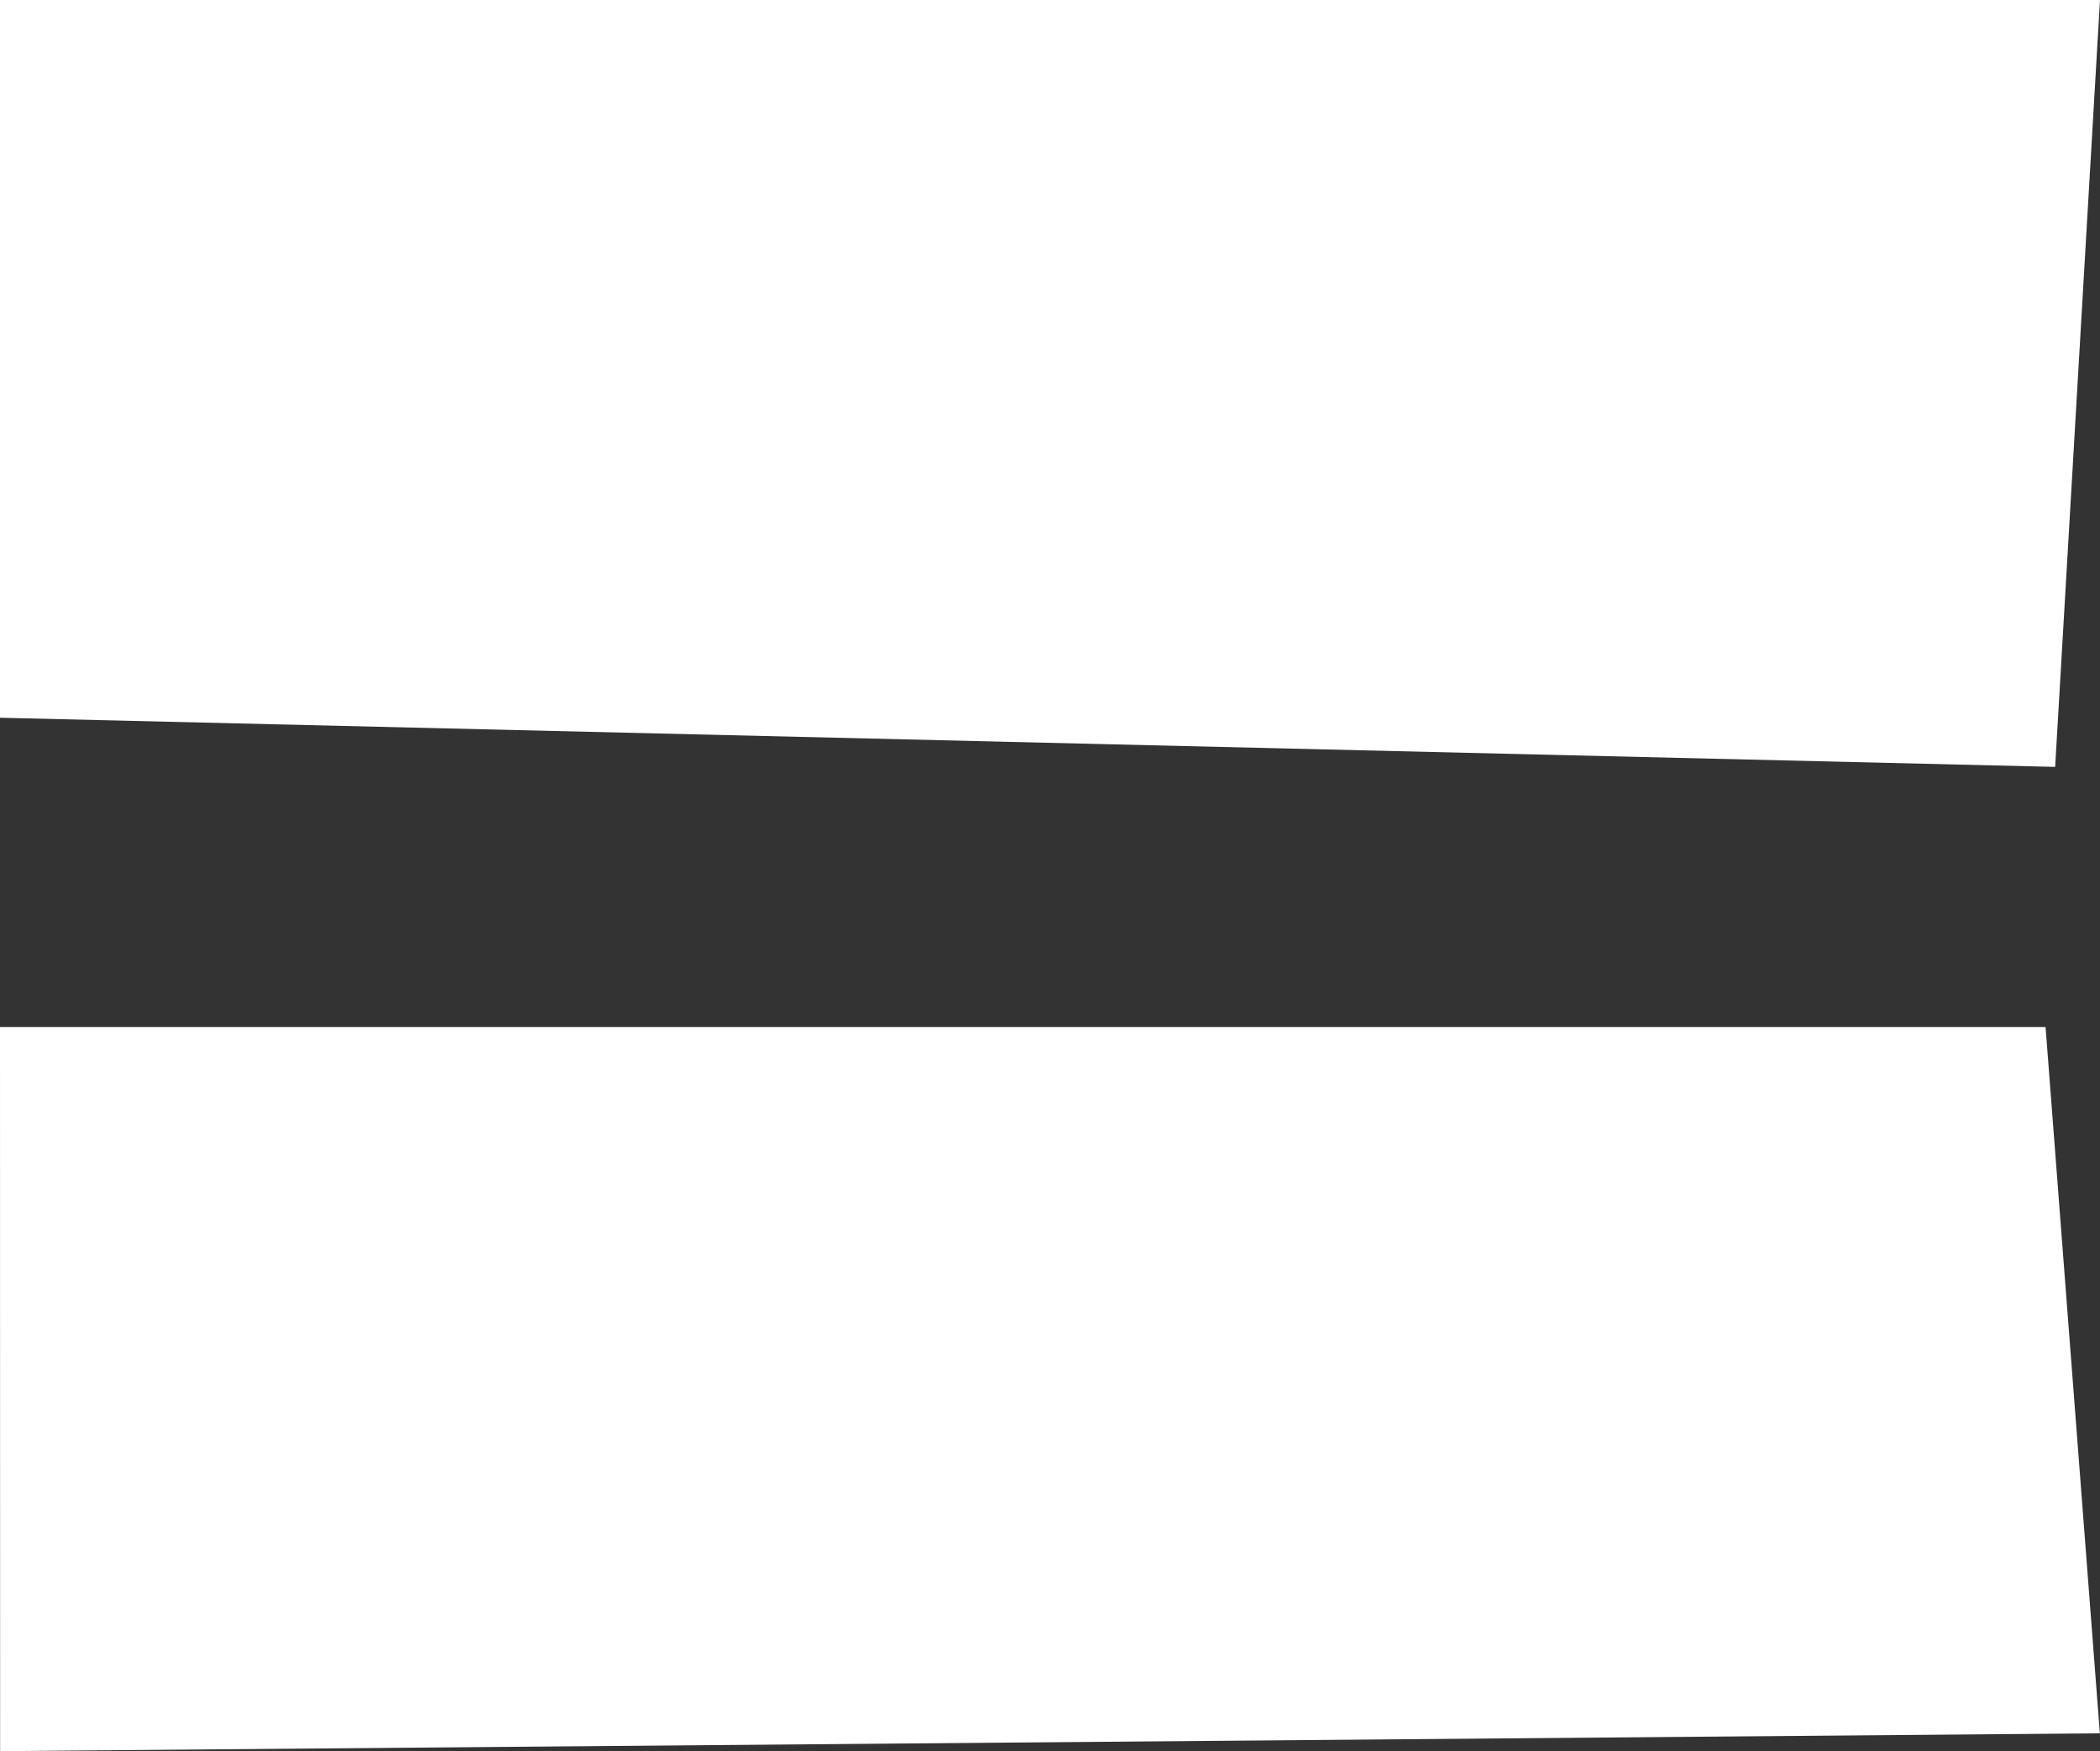
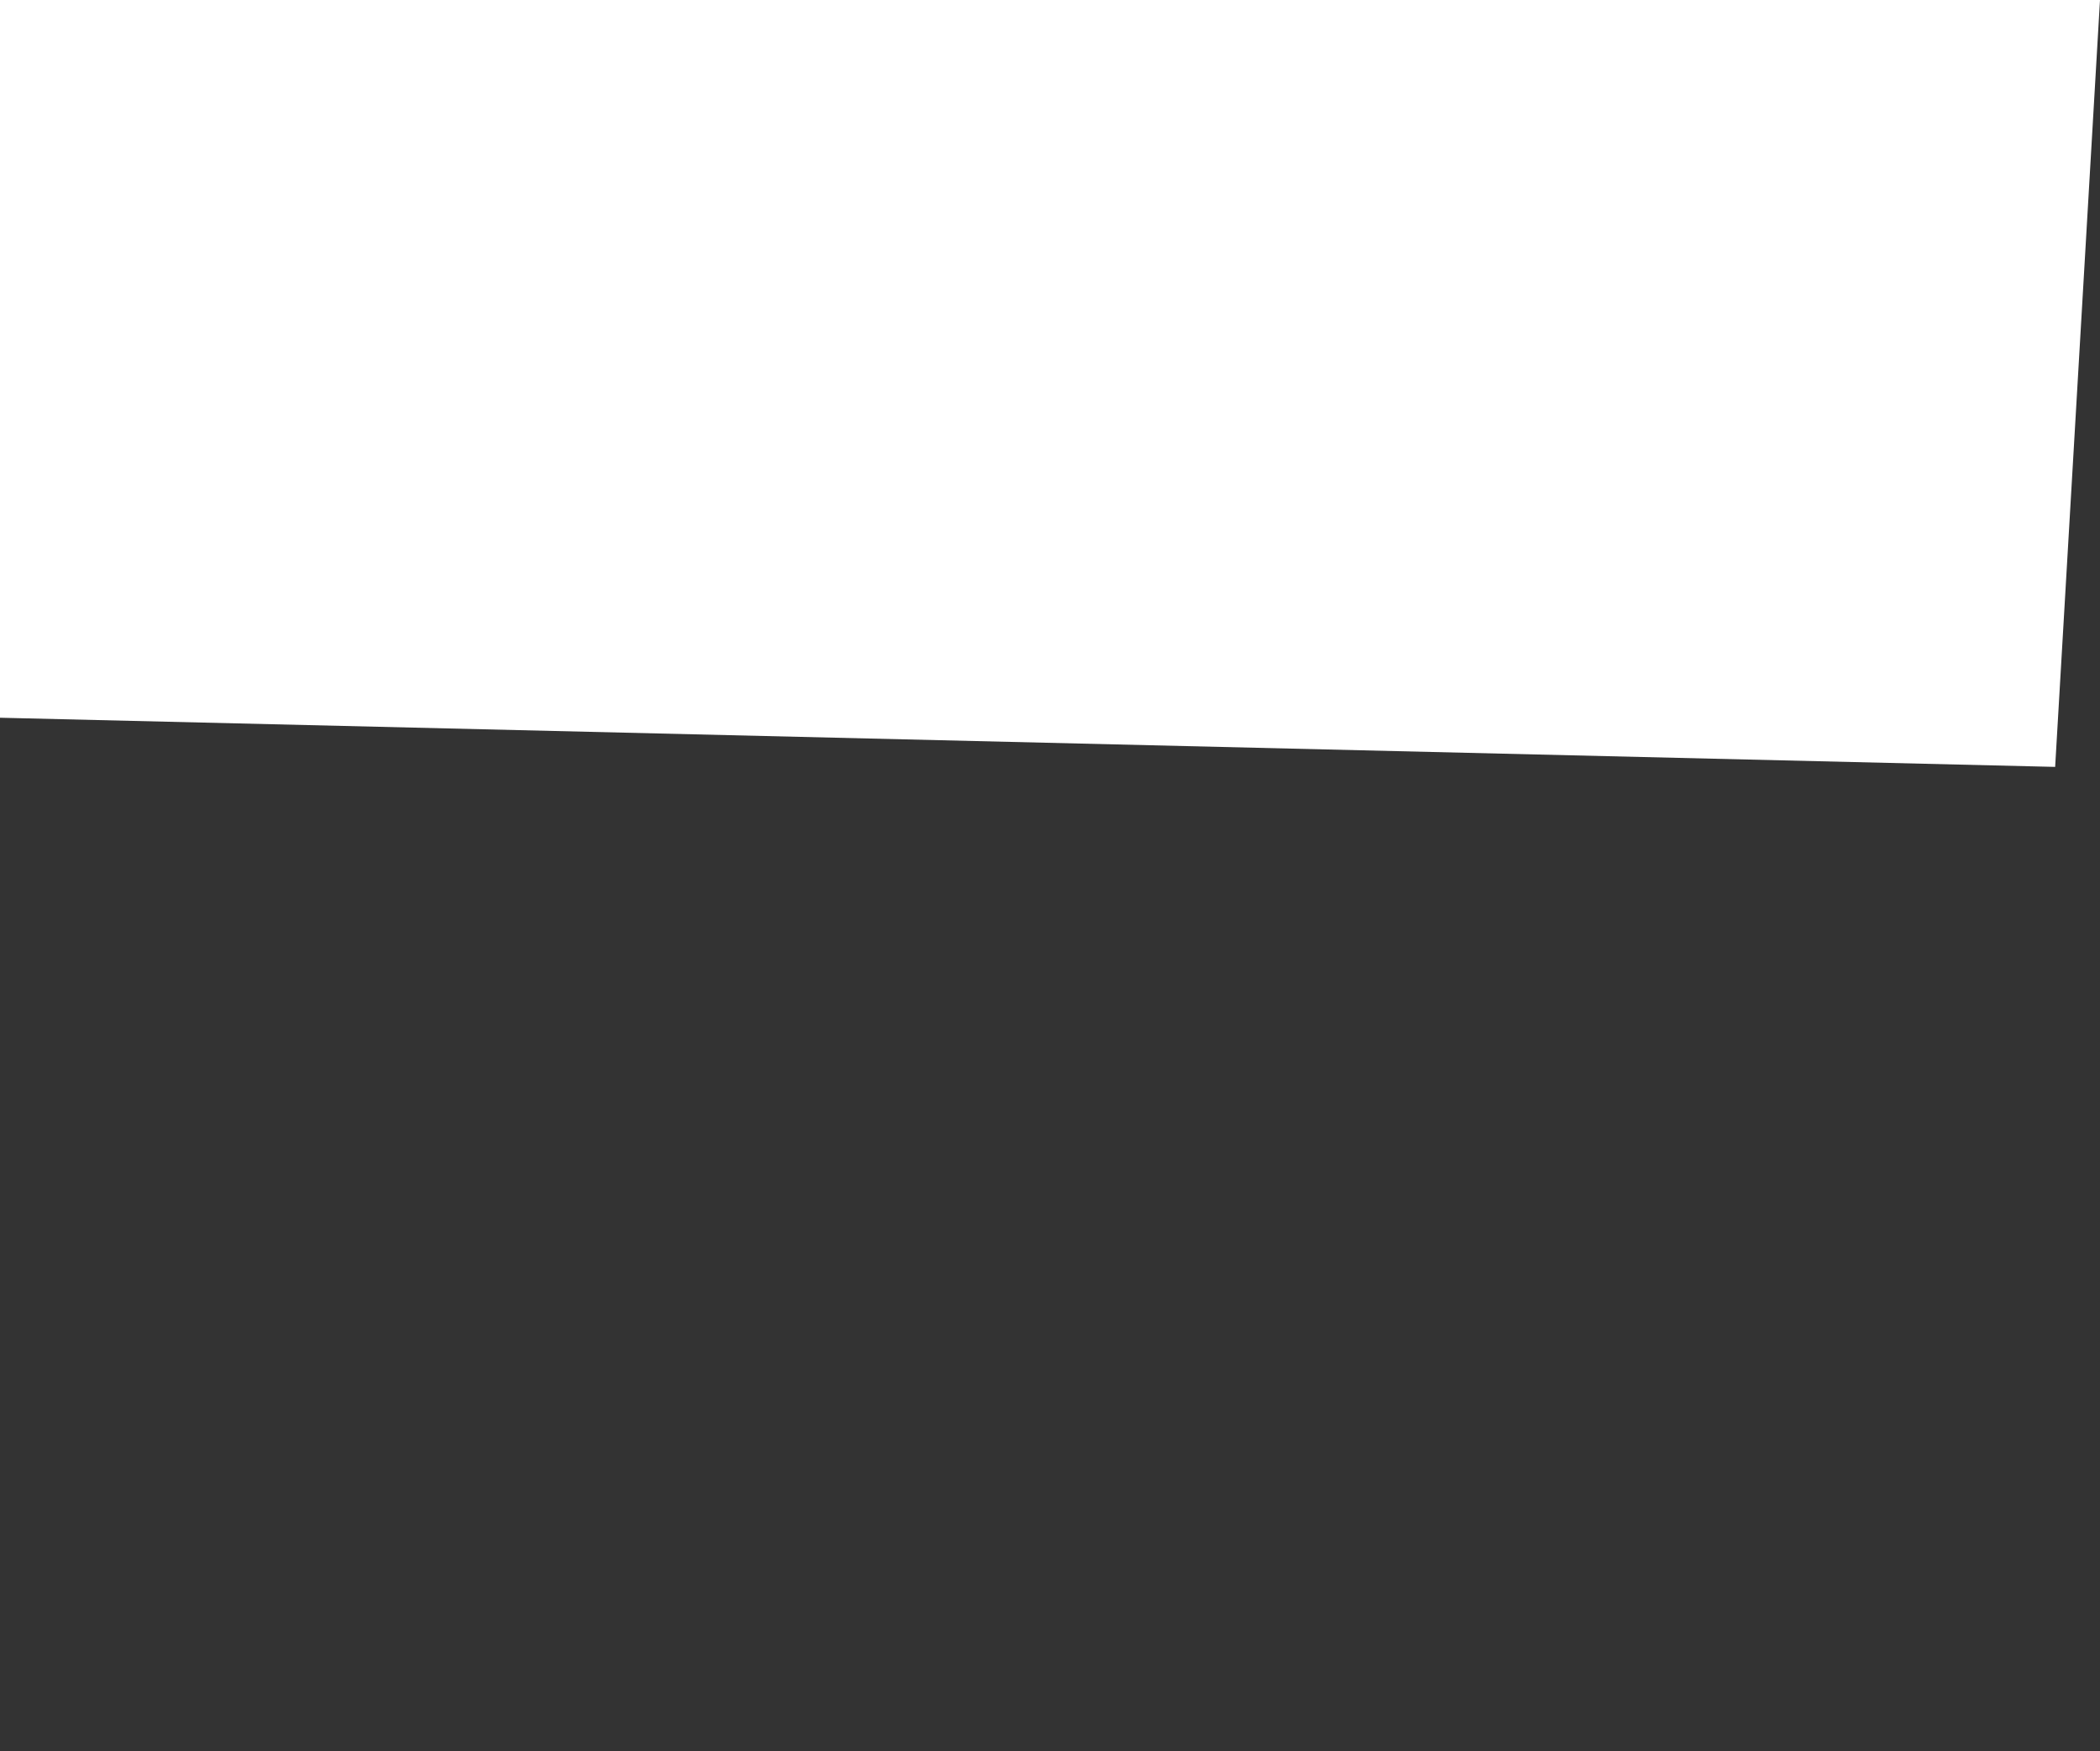
<svg xmlns="http://www.w3.org/2000/svg" width="88.952" height="74.157" viewBox="0 0 88.952 74.157">
  <rect x="0" y="0" width="88.952" height="74.157" fill="#333333" stroke="none" />
  <g transform="translate(-154.417 -1611.85)">
    <path d="M-14034.583,16954.244v-30.395h88.952l-1.9,32.477Z" transform="translate(14189 -15312)" fill="#fff" />
-     <path d="M-14034.583,17263.363h86.646l2.3,29.91-88.941.756Z" transform="translate(14189 -15608.022)" fill="#fff" />
  </g>
</svg>